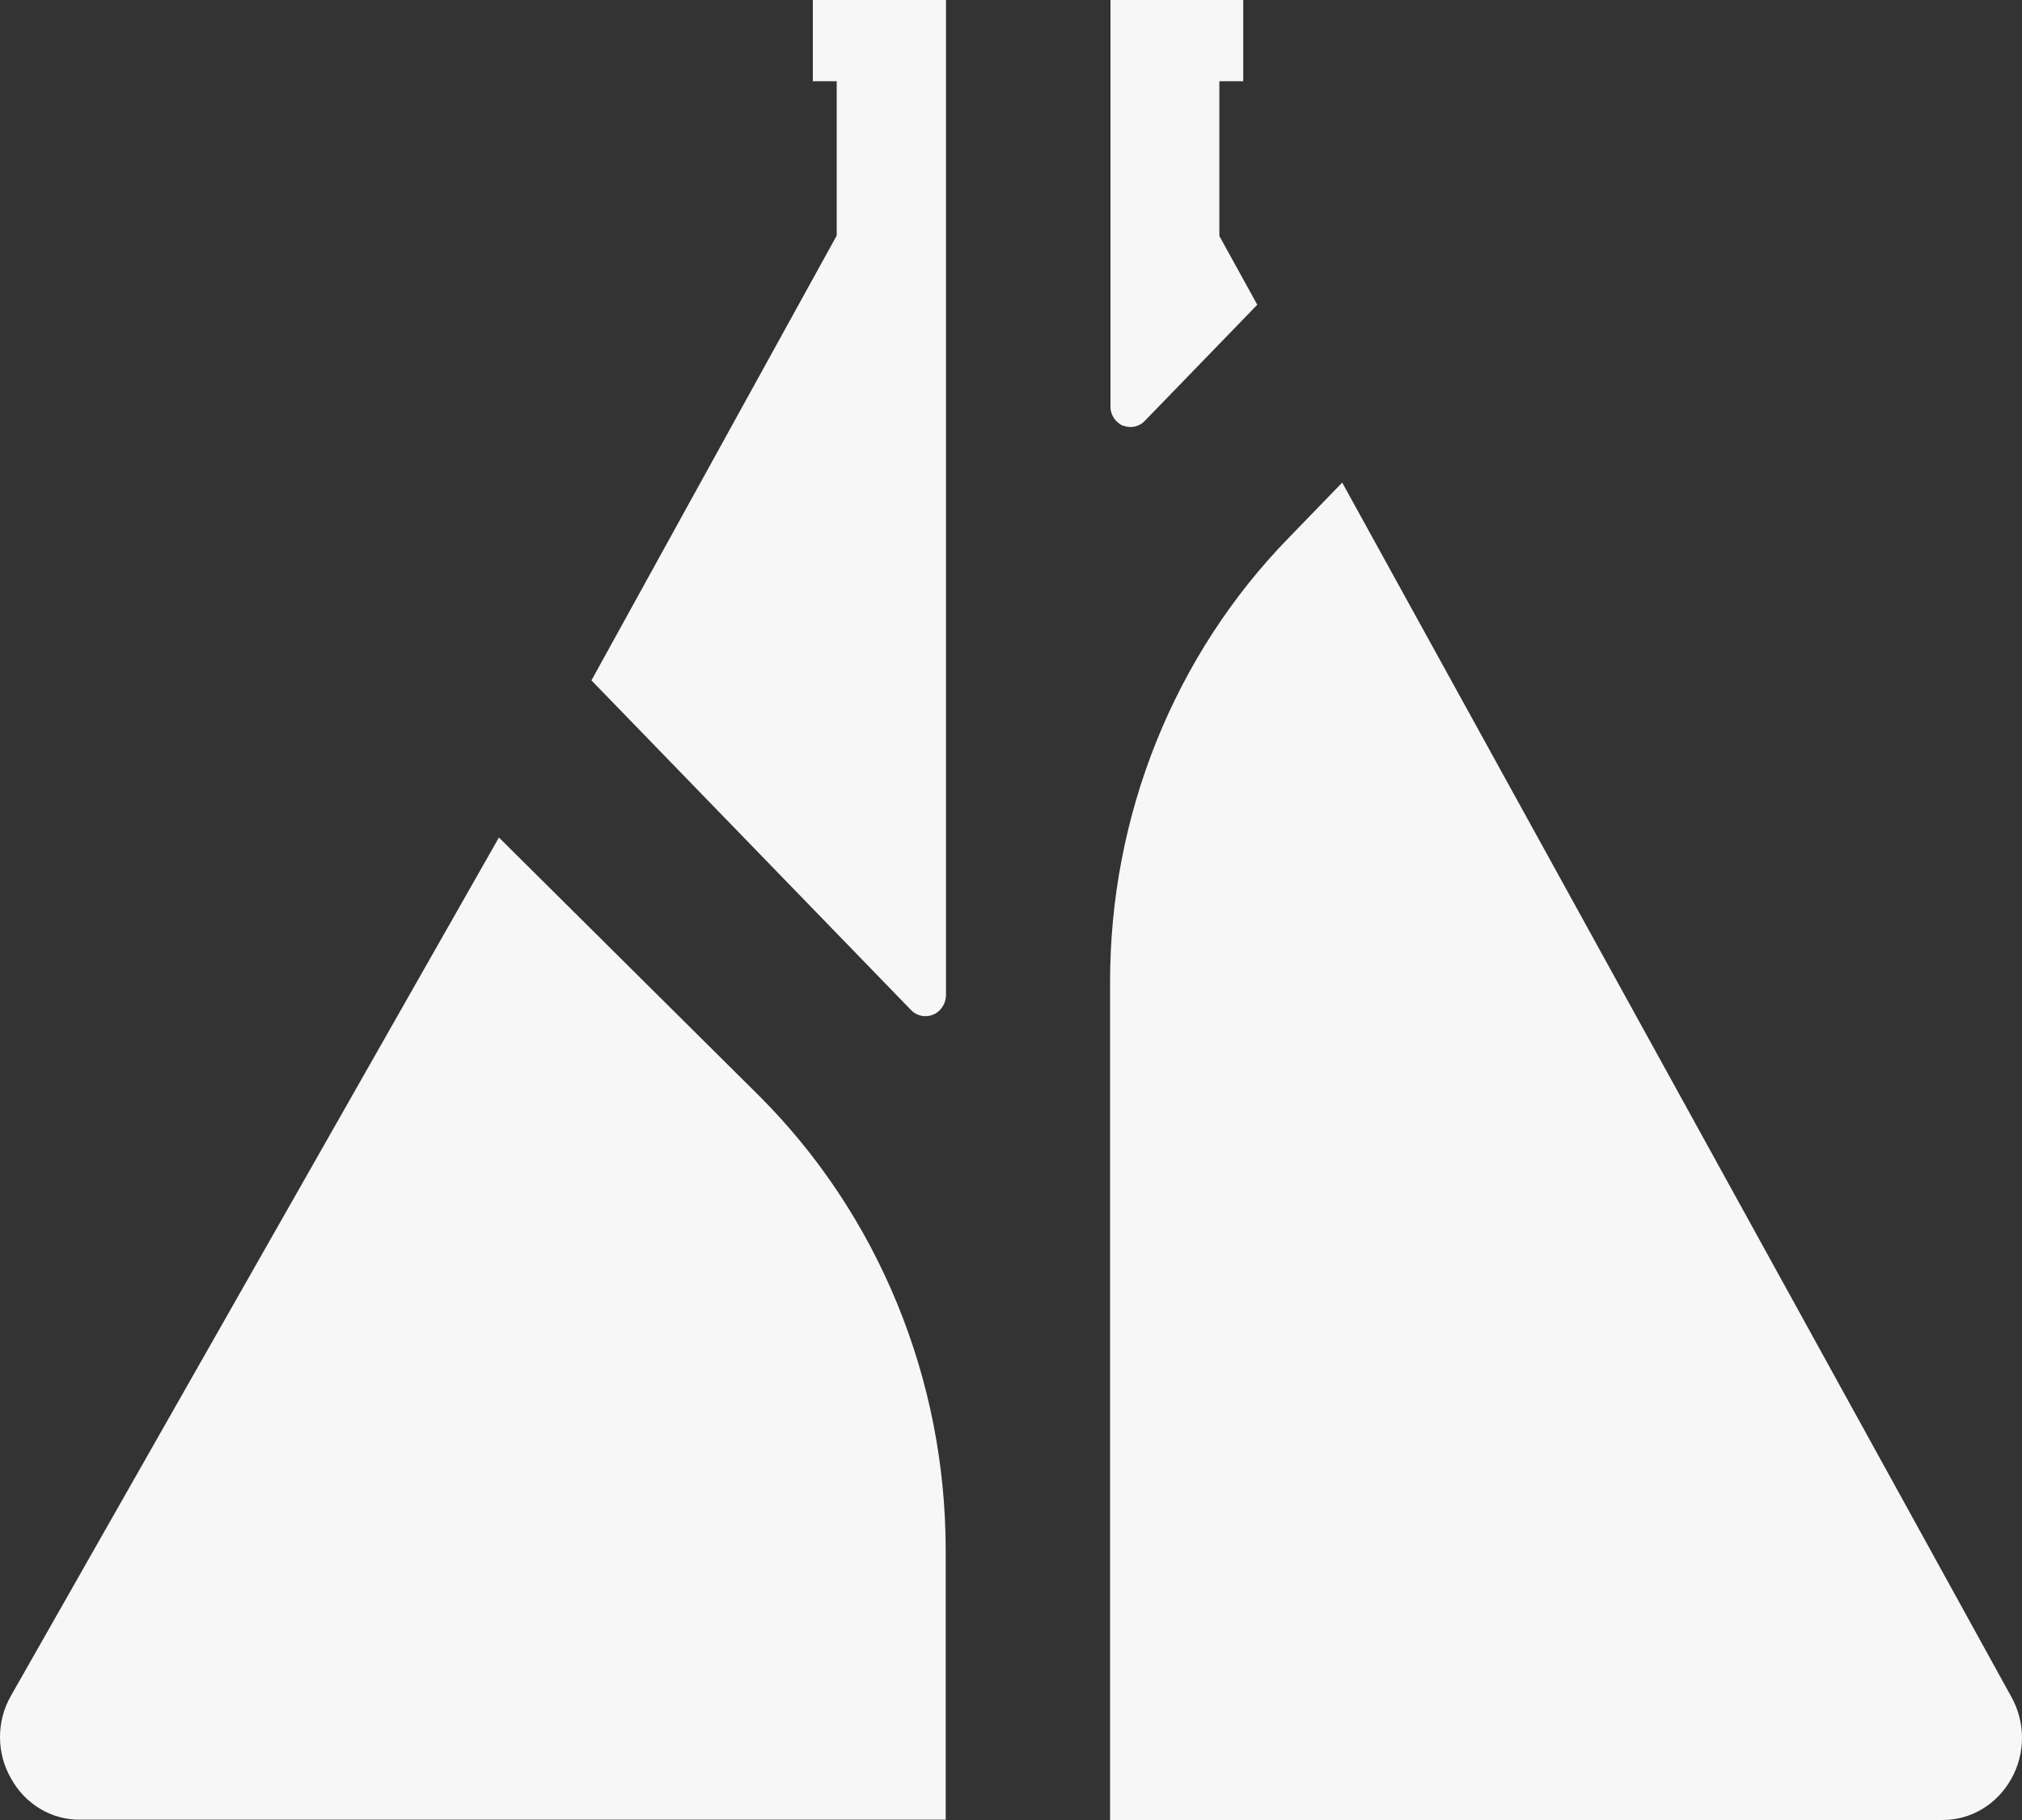
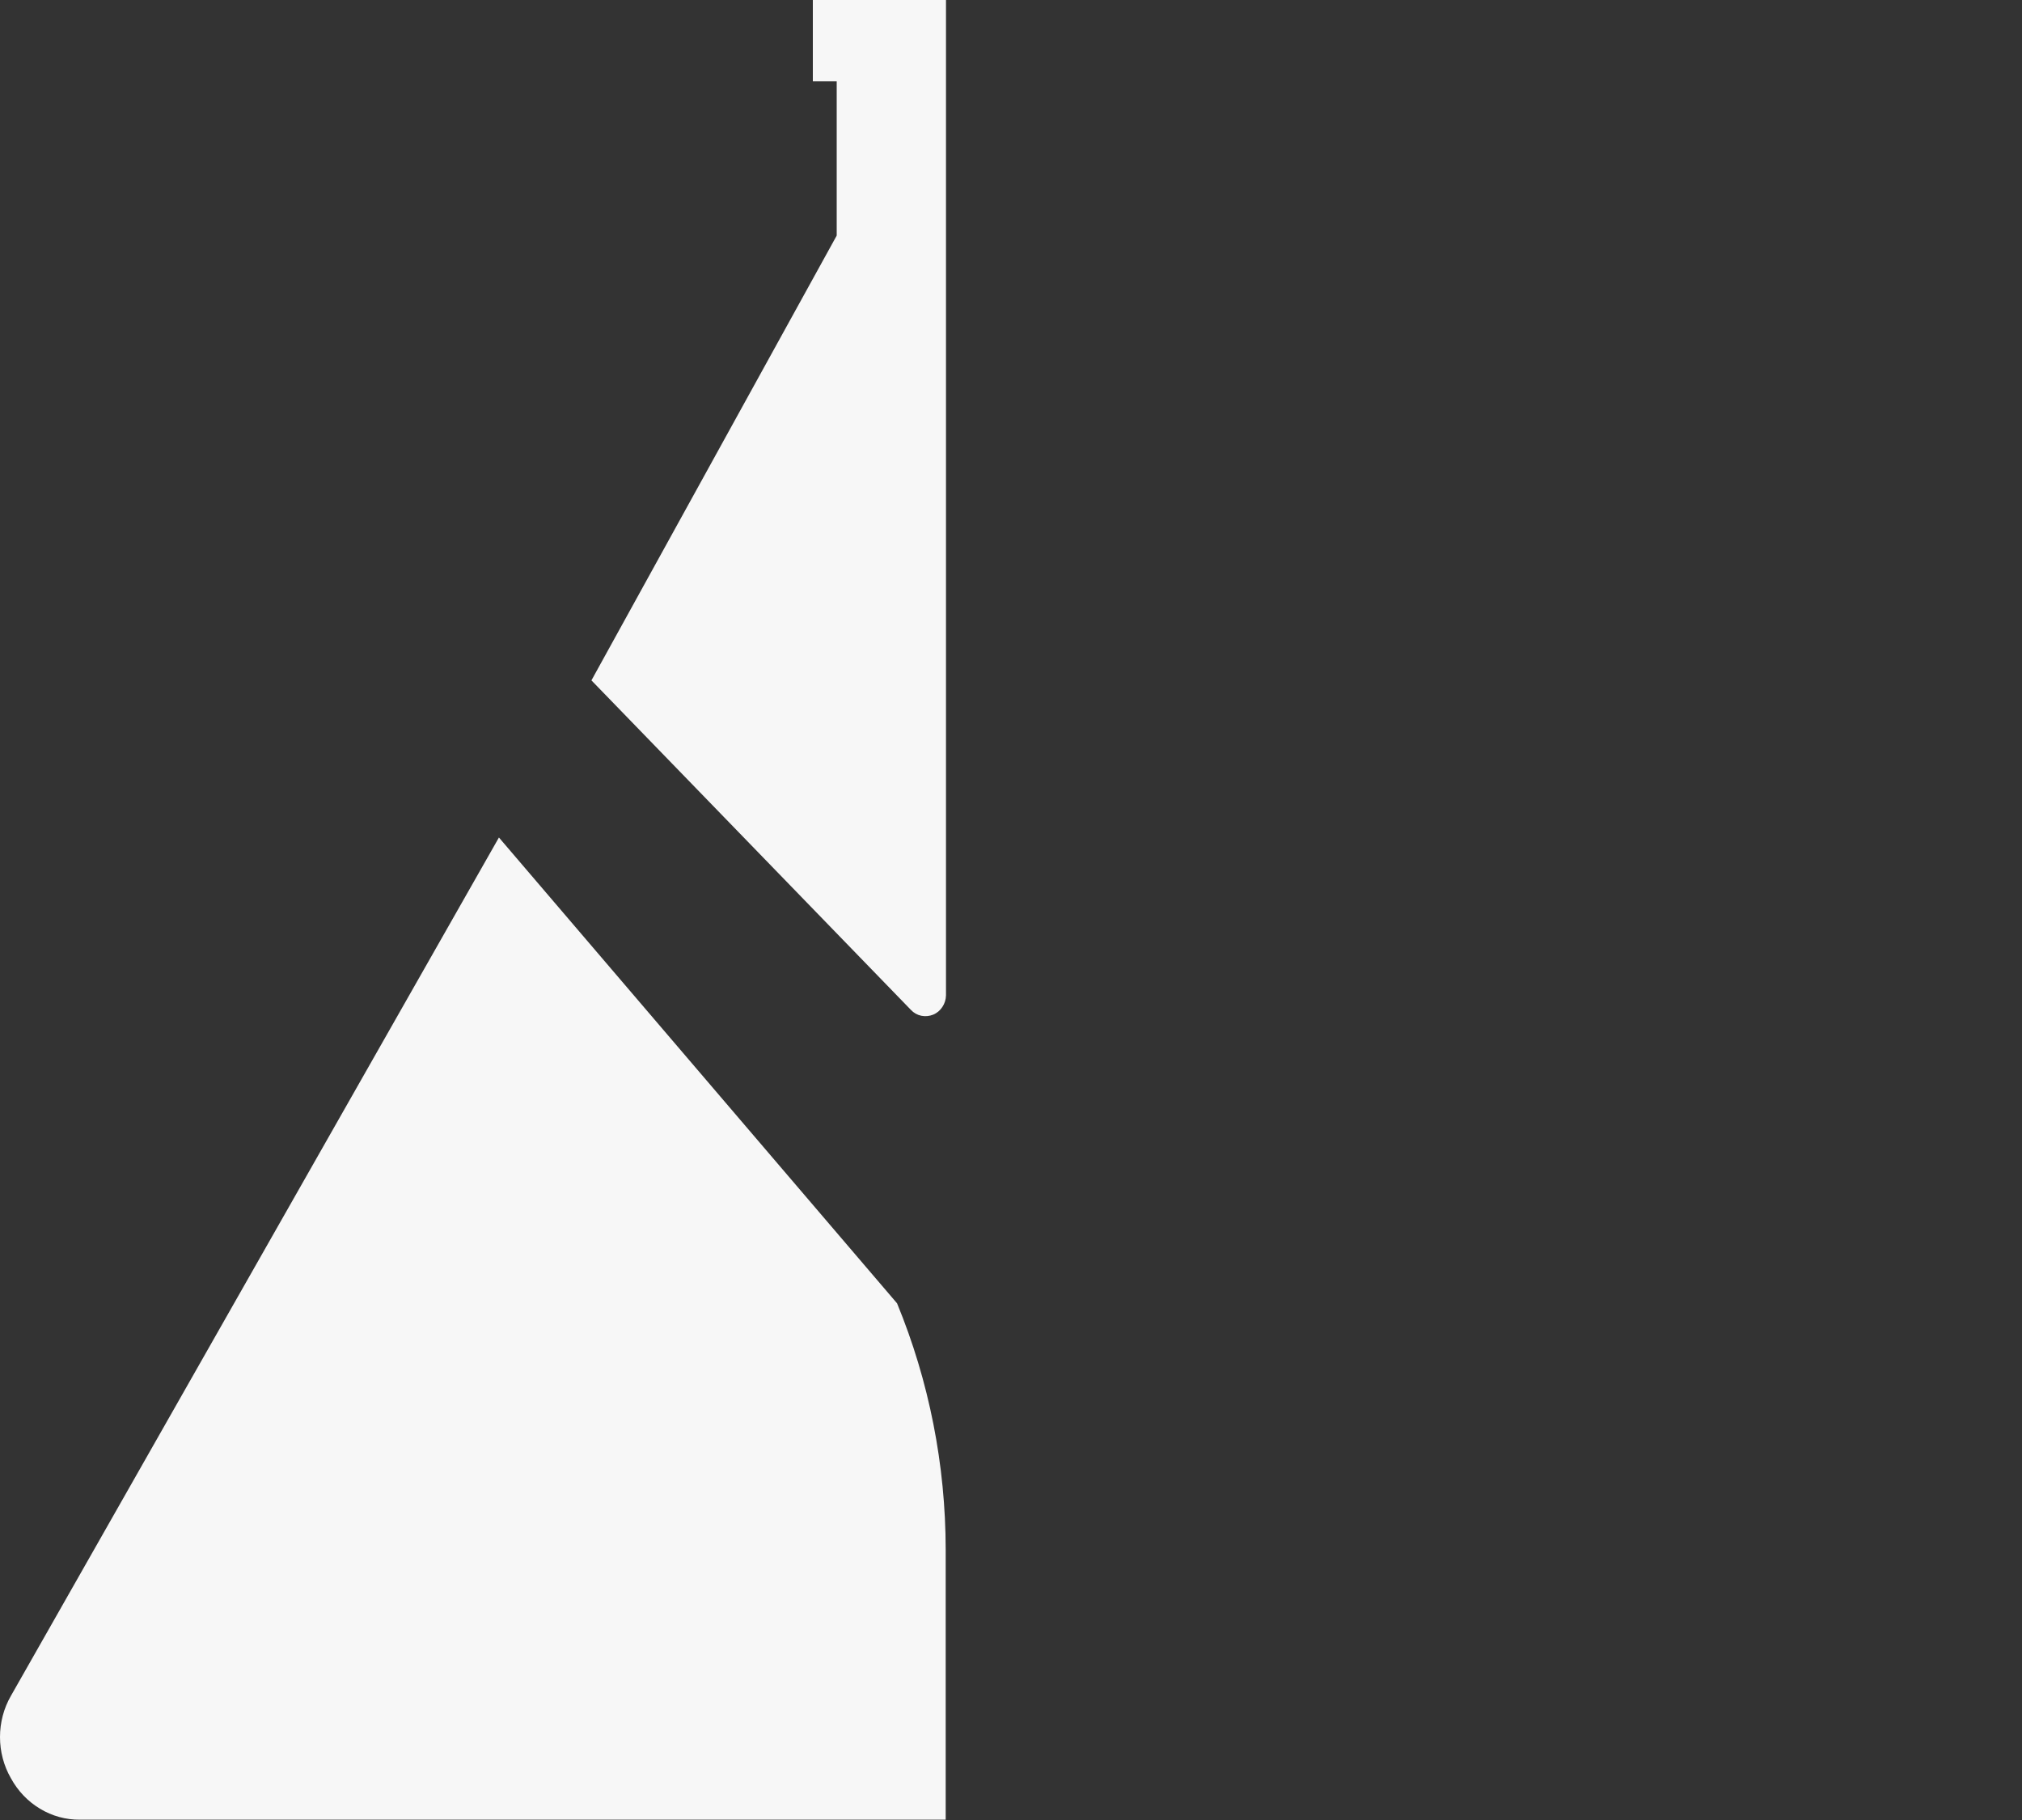
<svg xmlns="http://www.w3.org/2000/svg" width="20" height="18" viewBox="0 0 20 18" fill="none">
  <rect x="0" y="0" width="20" height="18" fill="#333333" stroke="none" />
-   <path d="M4.935 8.283L0.108 16.772C0.037 16.895 0 17.036 0 17.18C0 17.323 0.037 17.464 0.108 17.587C0.176 17.712 0.275 17.816 0.395 17.888C0.515 17.961 0.652 17.998 0.791 17.997H9.354V15.325C9.353 14.488 9.19 13.66 8.873 12.89C8.557 12.12 8.094 11.423 7.512 10.841L4.935 8.283Z" fill="#F7F7F7" />
-   <path d="M11.109 4.209C11.145 4.224 11.184 4.227 11.223 4.219C11.261 4.211 11.296 4.192 11.323 4.163L12.436 3.014L12.061 2.334V0.803H12.297V0H10.984V4.02C10.983 4.061 10.995 4.101 11.018 4.135C11.04 4.169 11.072 4.196 11.109 4.211" fill="#F7F7F7" />
+   <path d="M4.935 8.283L0.108 16.772C0.037 16.895 0 17.036 0 17.18C0 17.323 0.037 17.464 0.108 17.587C0.176 17.712 0.275 17.816 0.395 17.888C0.515 17.961 0.652 17.998 0.791 17.997H9.354V15.325C9.353 14.488 9.19 13.66 8.873 12.89L4.935 8.283Z" fill="#F7F7F7" />
  <path d="M5.85 6.729L9.01 9.988C9.038 10.018 9.074 10.038 9.113 10.046C9.152 10.054 9.193 10.05 9.23 10.035C9.267 10.02 9.299 9.993 9.321 9.959C9.344 9.925 9.356 9.885 9.357 9.844V0H8.04V0.803H8.276V2.33L5.85 6.729Z" fill="#F7F7F7" />
-   <path d="M19.894 17.593C19.963 17.47 20 17.33 20 17.187C20 17.044 19.963 16.904 19.894 16.781L13.276 4.773L12.75 5.316C12.187 5.892 11.742 6.578 11.438 7.333C11.134 8.089 10.979 8.899 10.98 9.717V18H19.211C19.349 18.001 19.485 17.964 19.604 17.893C19.724 17.822 19.823 17.719 19.892 17.596" fill="#F7F7F7" />
</svg>